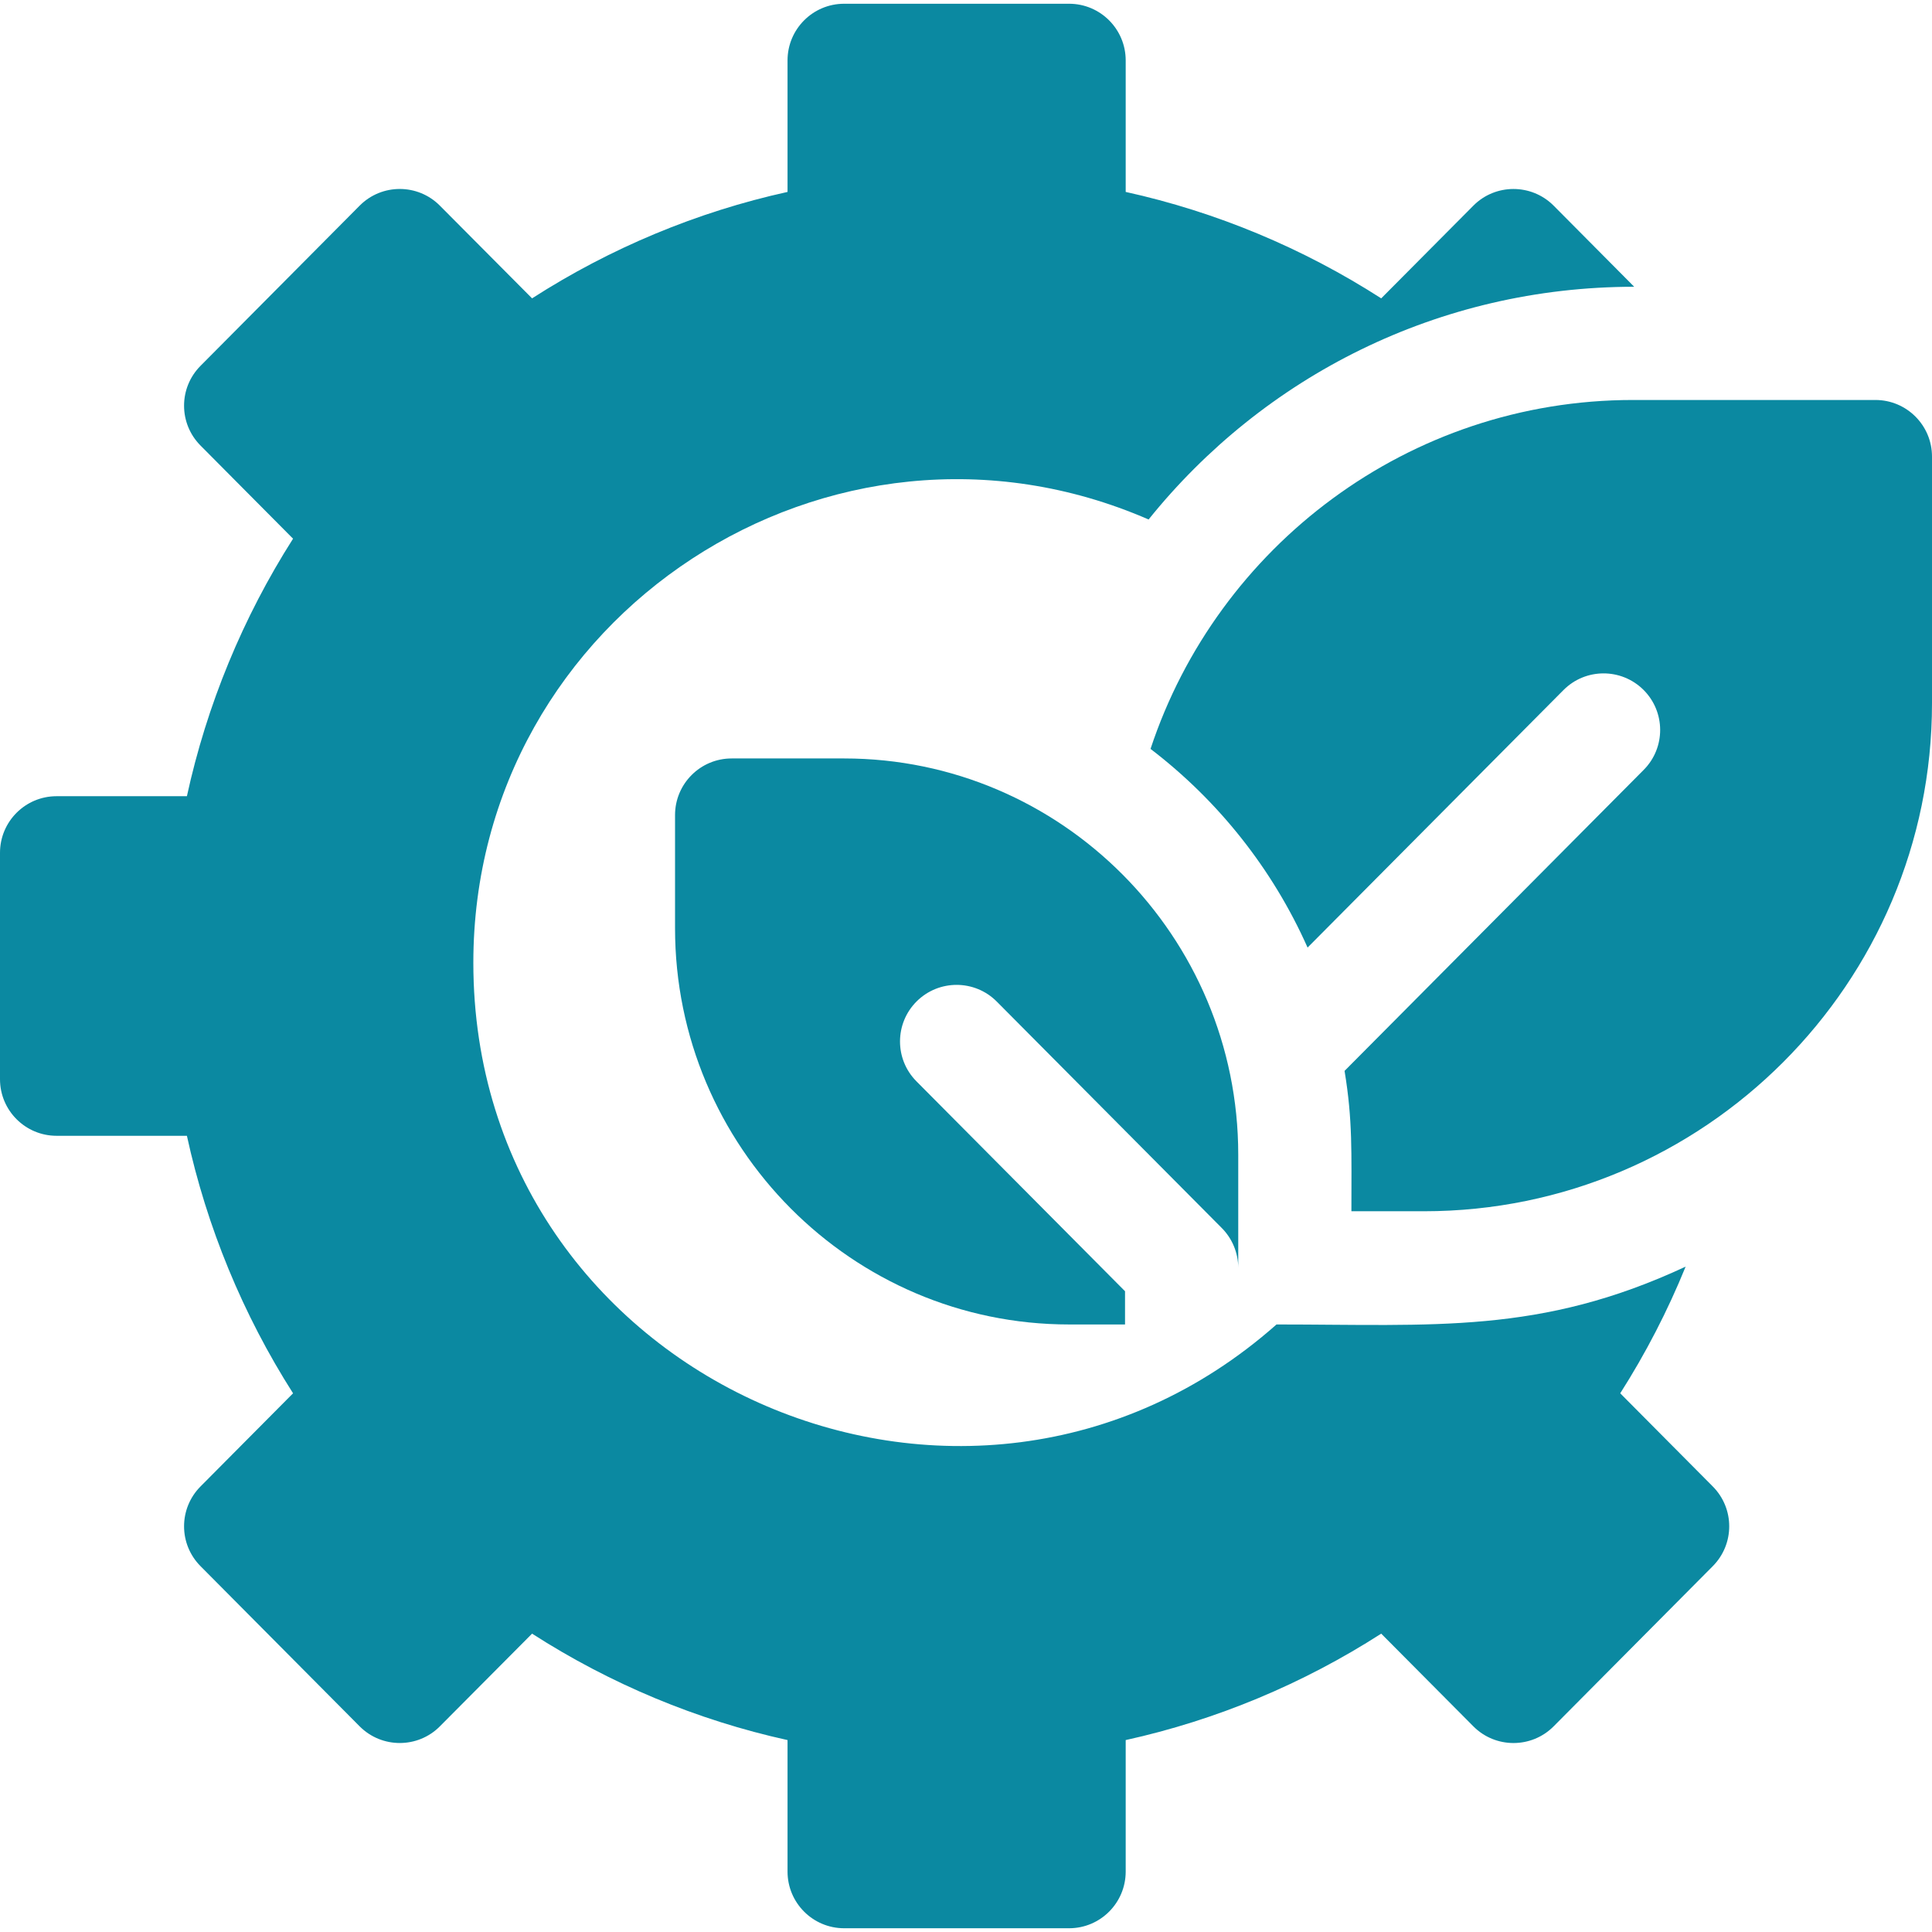
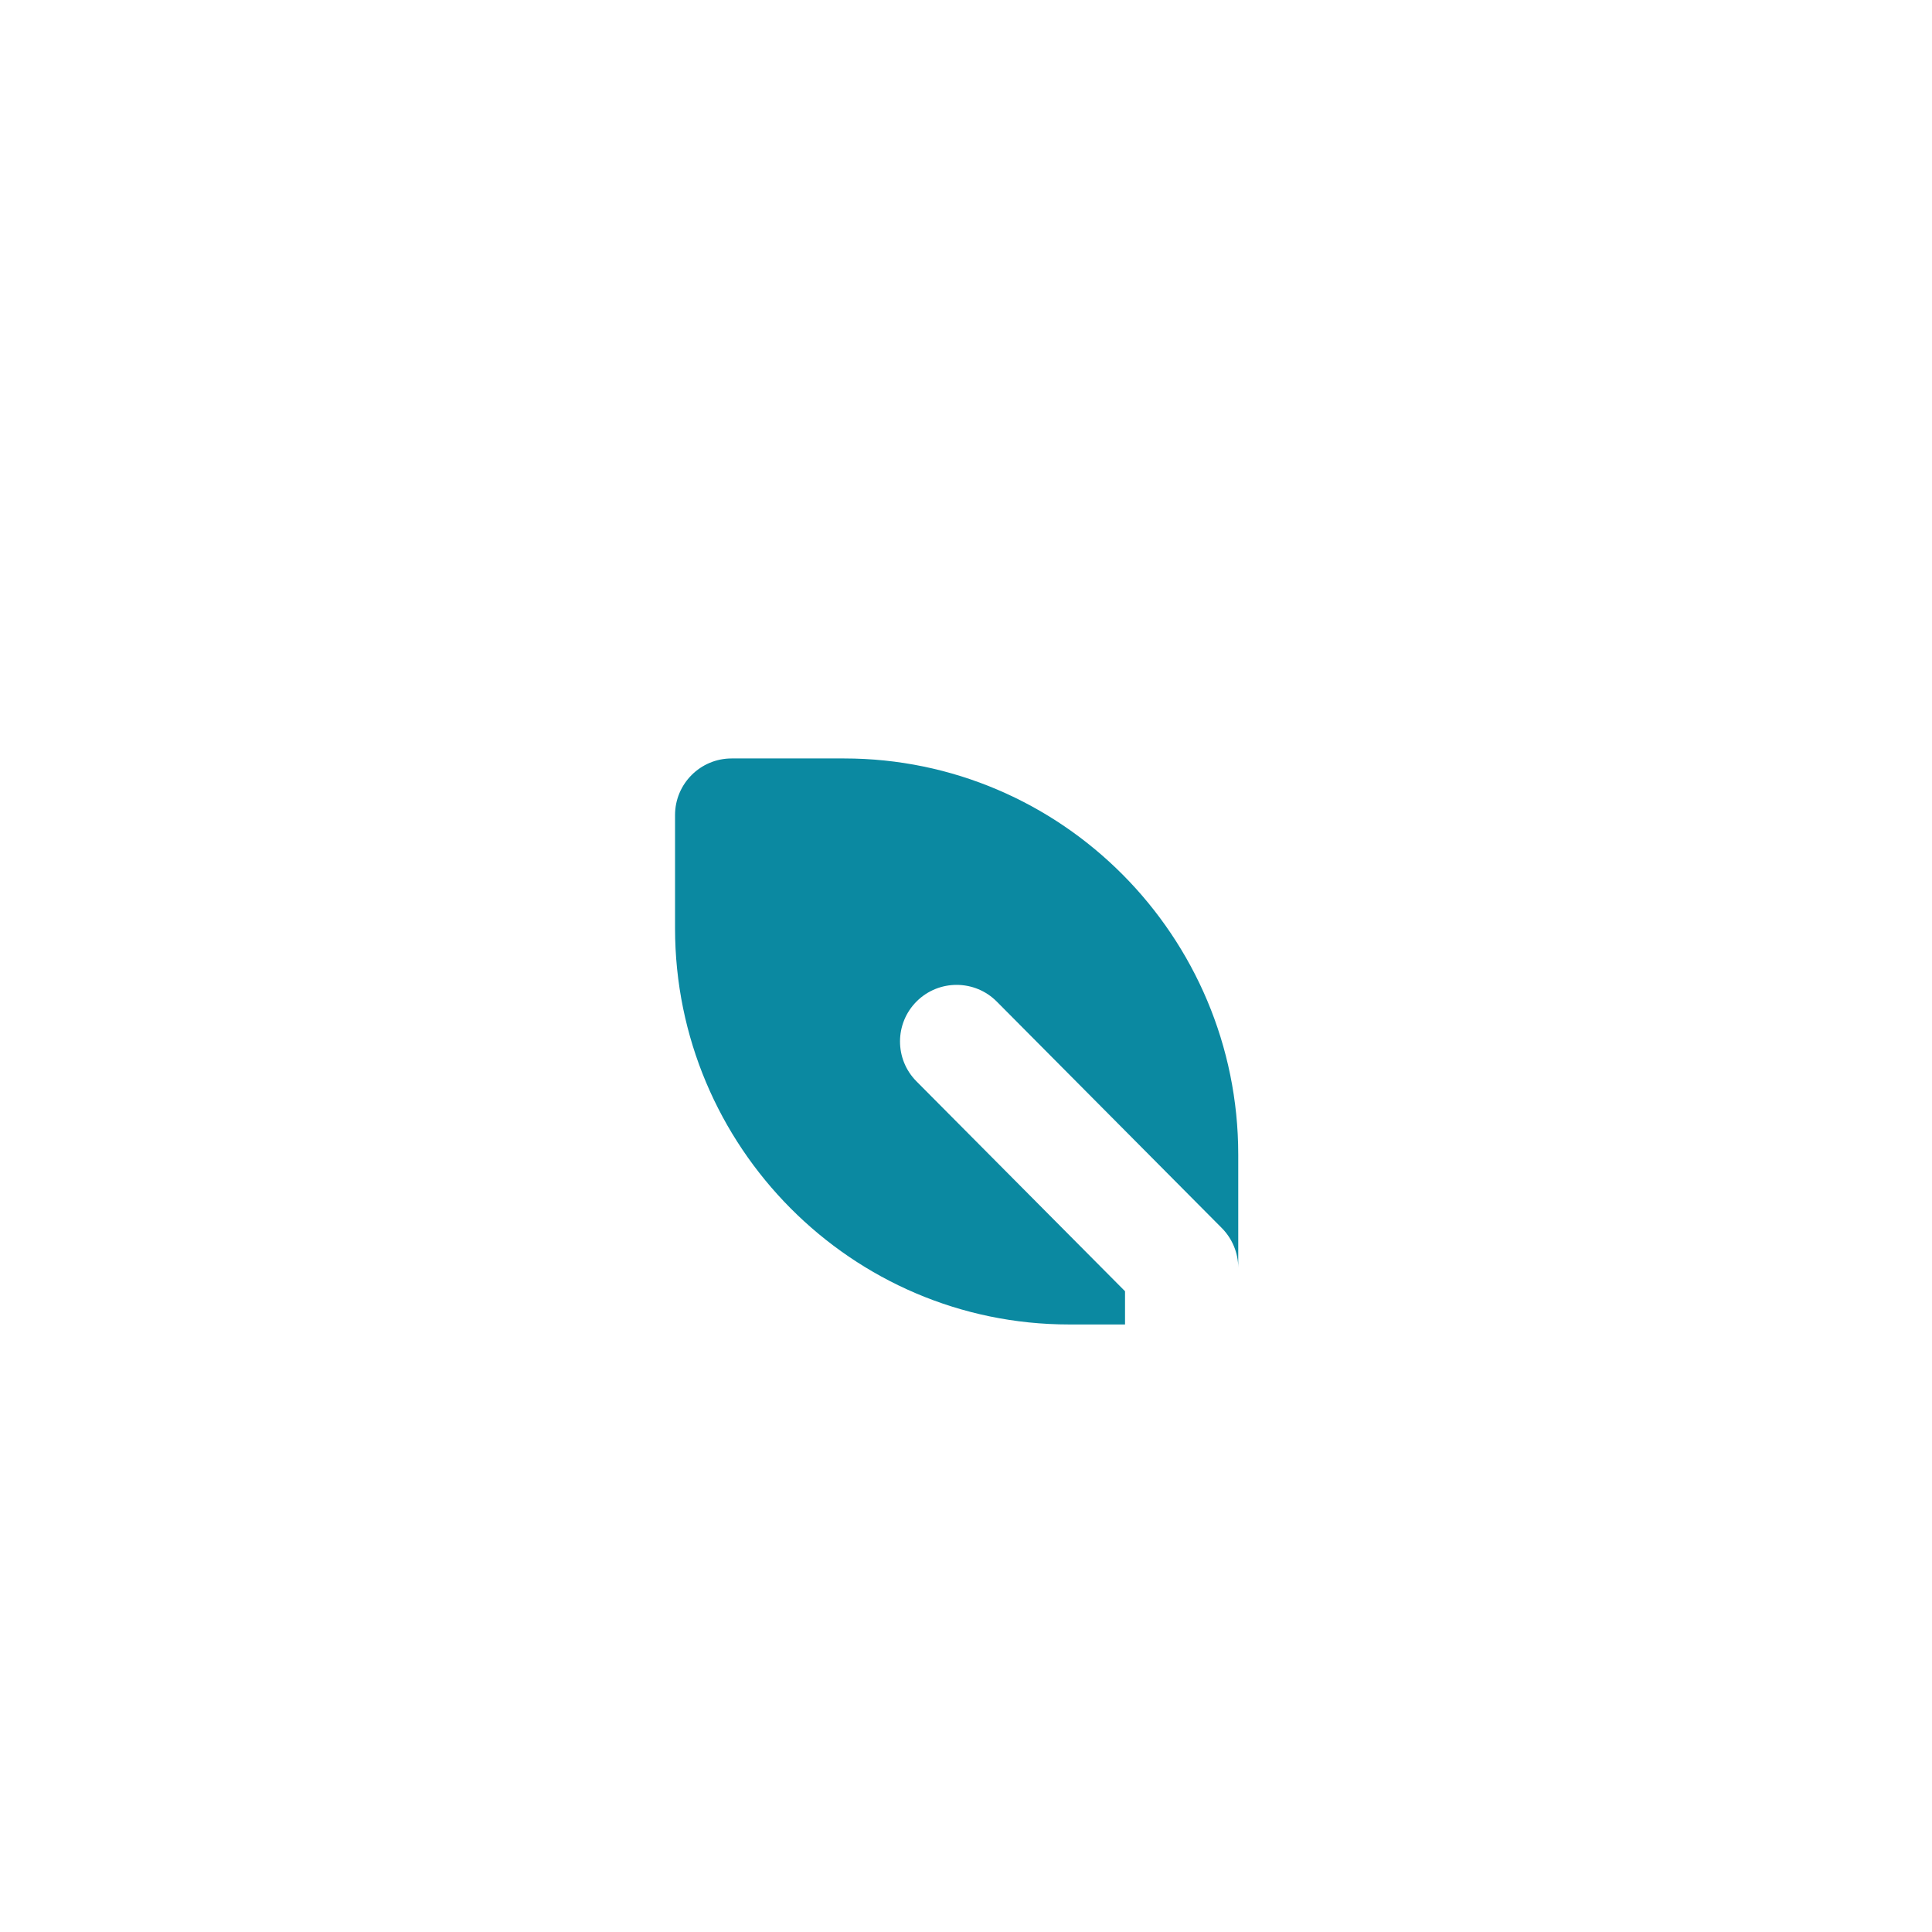
<svg xmlns="http://www.w3.org/2000/svg" width="35" height="35" viewBox="0 0 35 35" fill="none">
  <g clip-path="url(#clip0_25486_1886)">
-     <path d="M31.028 26.928L29.352 25.241C29.815 24.514 30.212 23.745 30.537 22.946C27.901 24.176 25.976 23.994 23.125 23.994C17.52 28.957 8.575 25 8.575 17.441C8.575 11.128 15.064 6.912 20.808 9.411C22.89 6.822 26.058 5.195 29.605 5.195L28.146 3.726C27.744 3.322 27.089 3.324 26.691 3.726L25.022 5.405C23.606 4.495 22.032 3.838 20.393 3.477V1.094C20.393 0.528 19.934 0.068 19.368 0.068H15.292C14.726 0.068 14.267 0.528 14.267 1.094V3.477C12.628 3.838 11.054 4.495 9.639 5.405L7.969 3.726C7.571 3.324 6.917 3.321 6.515 3.726L3.633 6.627C3.235 7.027 3.235 7.672 3.633 8.072L5.309 9.759C4.4 11.185 3.746 12.772 3.386 14.424H1.025C0.459 14.424 0 14.883 0 15.449V19.551C0 20.117 0.459 20.576 1.025 20.576H3.386C3.746 22.228 4.4 23.815 5.309 25.241L3.633 26.928C3.235 27.328 3.235 27.973 3.633 28.373L6.515 31.274C6.917 31.678 7.571 31.676 7.969 31.274L9.639 29.595C11.054 30.505 12.628 31.162 14.267 31.523V33.906C14.267 34.472 14.726 34.932 15.292 34.932H19.368C19.934 34.932 20.393 34.472 20.393 33.906V31.523C22.032 31.162 23.606 30.505 25.022 29.595L26.691 31.274C27.089 31.676 27.744 31.679 28.146 31.274L31.028 28.373C31.426 27.973 31.426 27.328 31.028 26.928Z" fill="#0B89A1" />
-     <path d="M35 8.271V12.74C35 17.815 30.872 21.943 25.797 21.943H24.482C24.482 20.868 24.506 20.296 24.358 19.4L29.777 13.947C30.177 13.545 30.174 12.896 29.773 12.497C29.371 12.098 28.722 12.1 28.323 12.502L23.688 17.166C23.053 15.739 22.068 14.503 20.843 13.567C22.055 9.9 25.516 7.246 29.584 7.246H33.974C34.541 7.246 35 7.705 35 8.271Z" fill="#0B89A1" />
    <path d="M15.292 13.74H13.254C12.688 13.74 12.229 14.199 12.229 14.766V16.816C12.229 20.774 15.431 23.994 19.368 23.994H20.381V23.392L16.603 19.59C16.203 19.188 16.206 18.539 16.607 18.14C17.009 17.741 17.658 17.743 18.057 18.144L22.133 22.246C22.324 22.438 22.432 22.698 22.432 22.969V20.918C22.432 16.96 19.229 13.74 15.292 13.74Z" fill="#0B89A1" />
  </g>
  <defs>
    <clipPath id="clip0_25486_1886">
      <rect width="35" height="35" fill="white" />
    </clipPath>
  </defs>
</svg>